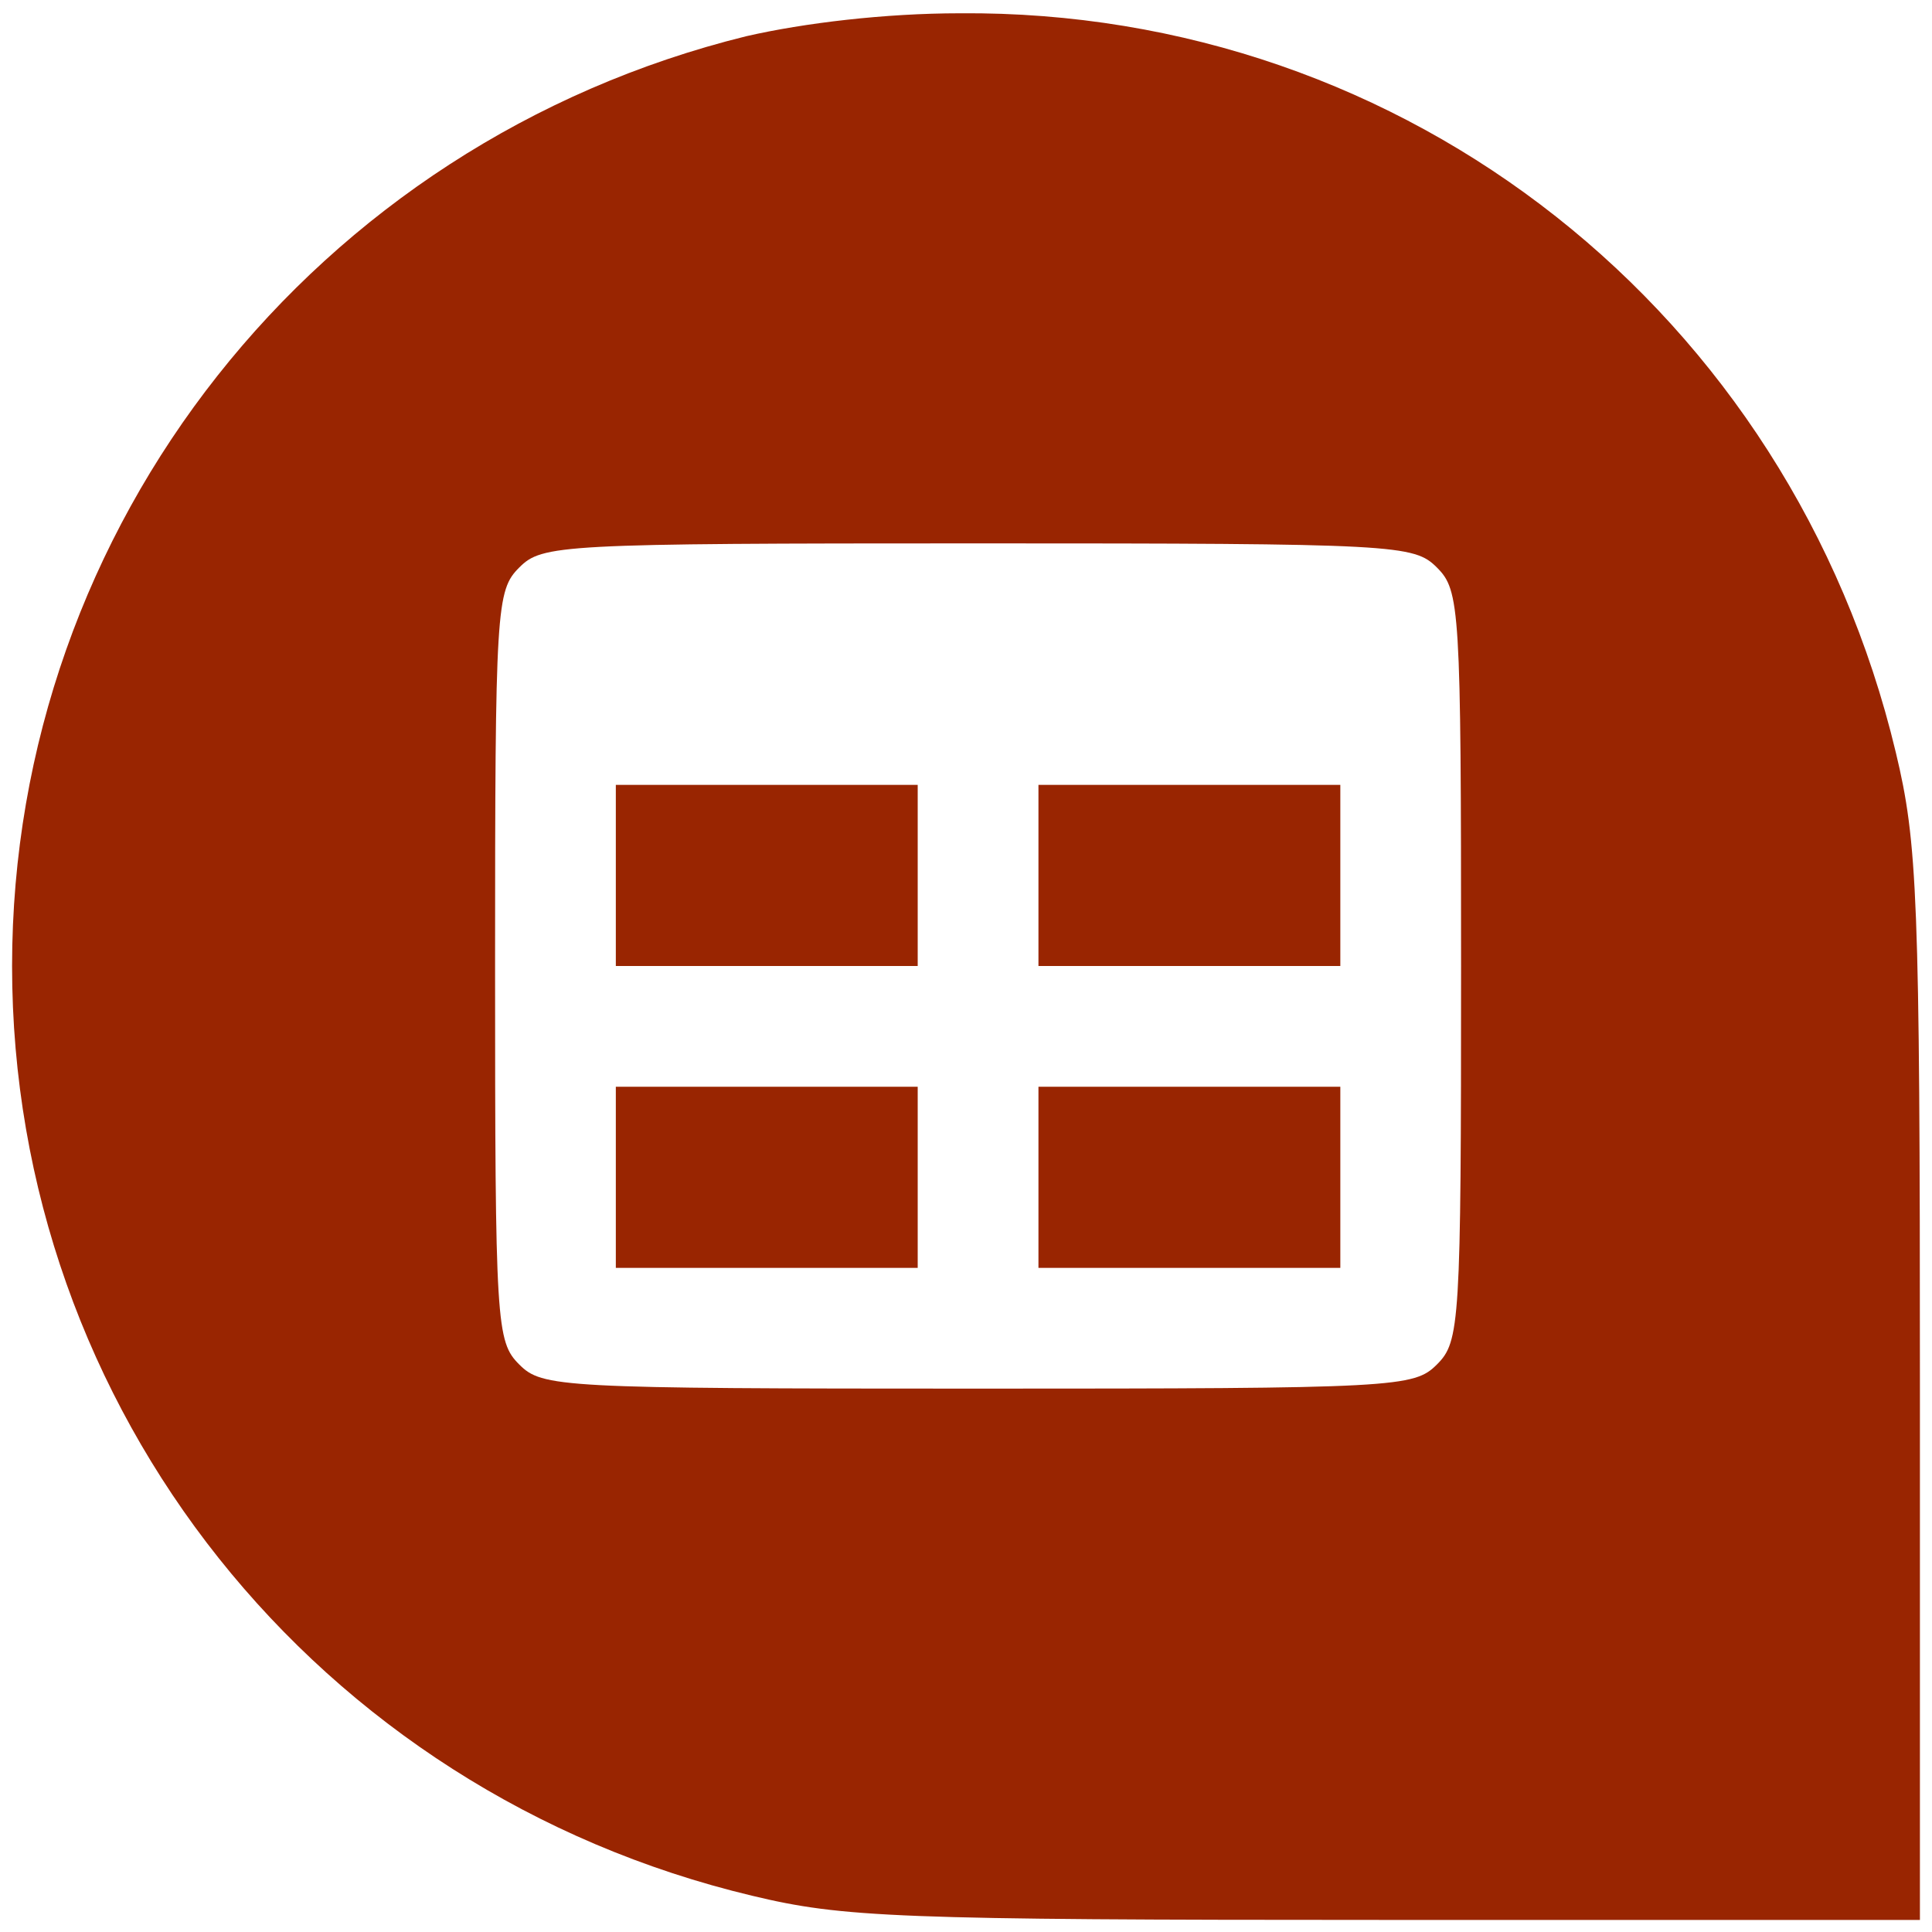
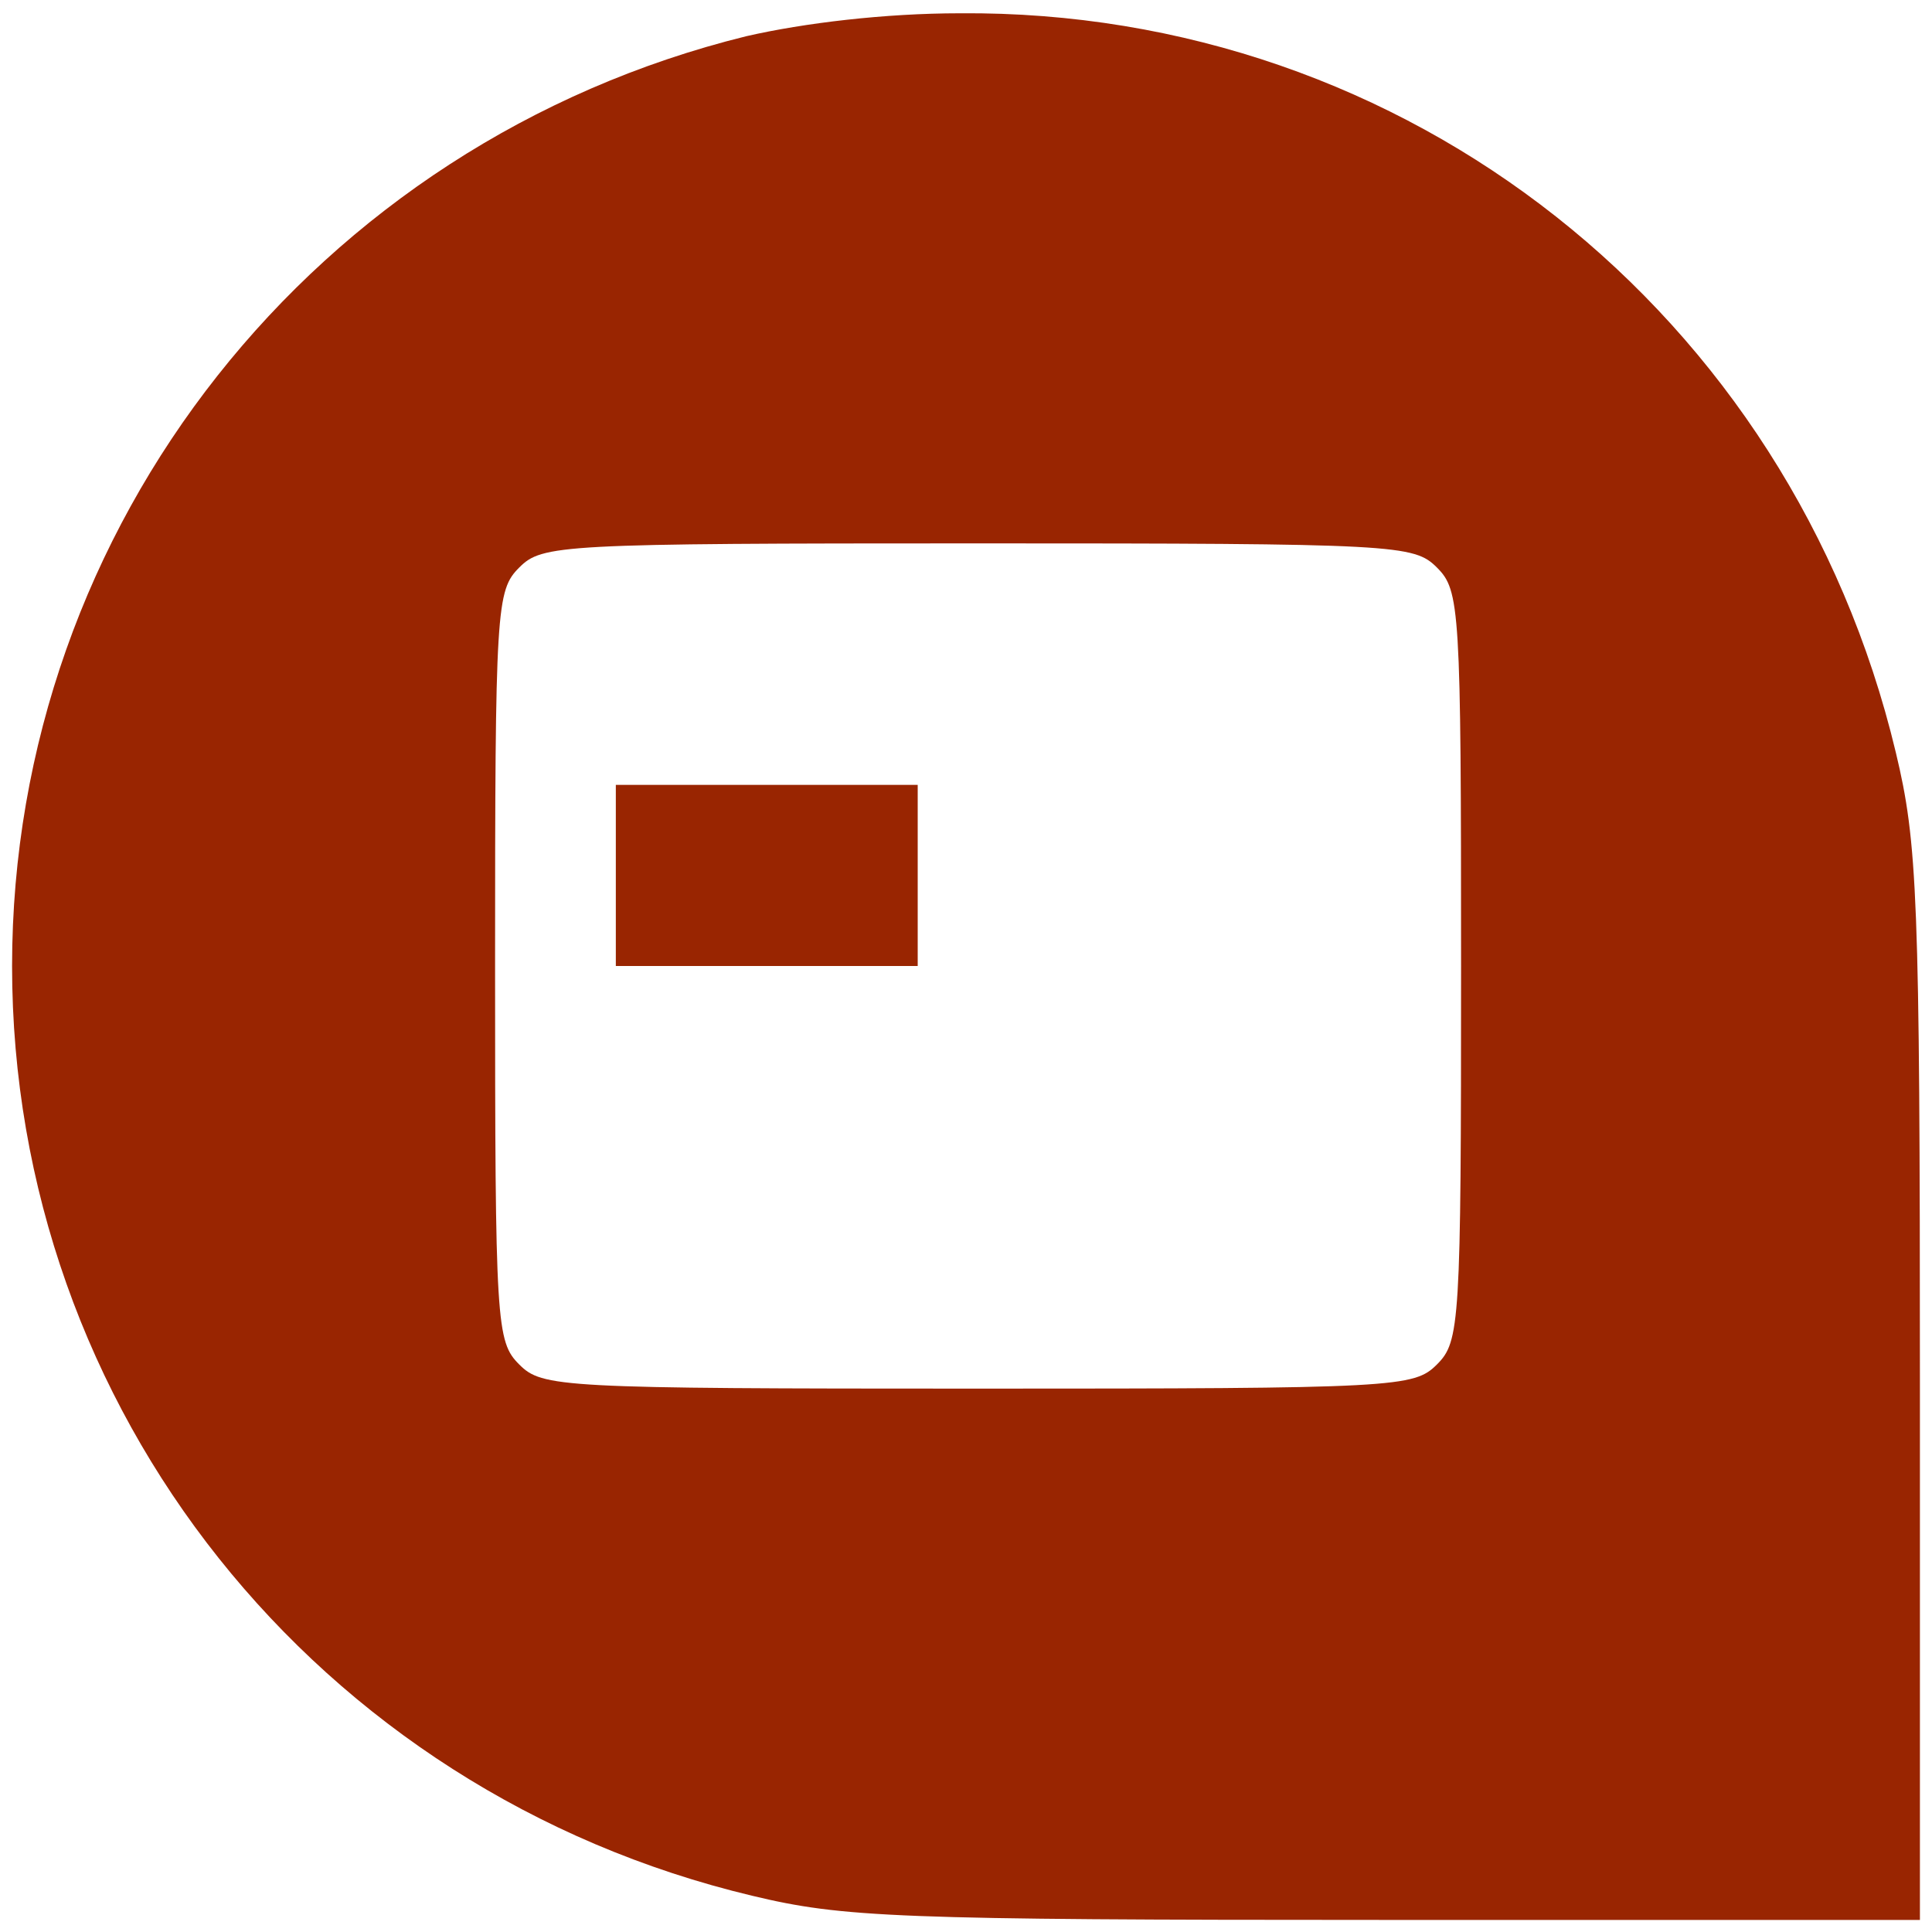
<svg xmlns="http://www.w3.org/2000/svg" version="1.0" width="160pt" height="160pt" viewBox="0 0 160 160" preserveAspectRatio="xMidYMid meet">
  <g transform="translate(0,160) scale(0.1,-0.1)" fill="#992501" stroke="none">
    <path d="M618 1570 c-357 -88 -608 -405 -608 -770 0 -367 252 -684 613 -770 75 -18 119 -20 525 -20 l442 0 0 443 c0 405 -2 449 -20 524 -87 364 -405 615 -775 612 -62 0 -129 -8 -177 -19z m572 -440 c19 -19 20 -33 20 -330 0 -297 -1 -311 -20 -330 -19 -19 -33 -20 -380 -20 -347 0 -361 1 -380 20 -19 19 -20 33 -20 330 0 297 1 311 20 330 19 19 33 20 380 20 347 0 361 -1 380 -20z" />
    <path d="M510 875 l0 -75 125 0 125 0 0 75 0 75 -125 0 -125 0 0 -75z" />
-     <path d="M860 875 l0 -75 125 0 125 0 0 75 0 75 -125 0 -125 0 0 -75z" />
-     <path d="M510 625 l0 -75 125 0 125 0 0 75 0 75 -125 0 -125 0 0 -75z" />
-     <path d="M860 625 l0 -75 125 0 125 0 0 75 0 75 -125 0 -125 0 0 -75z" />
  </g>
</svg>